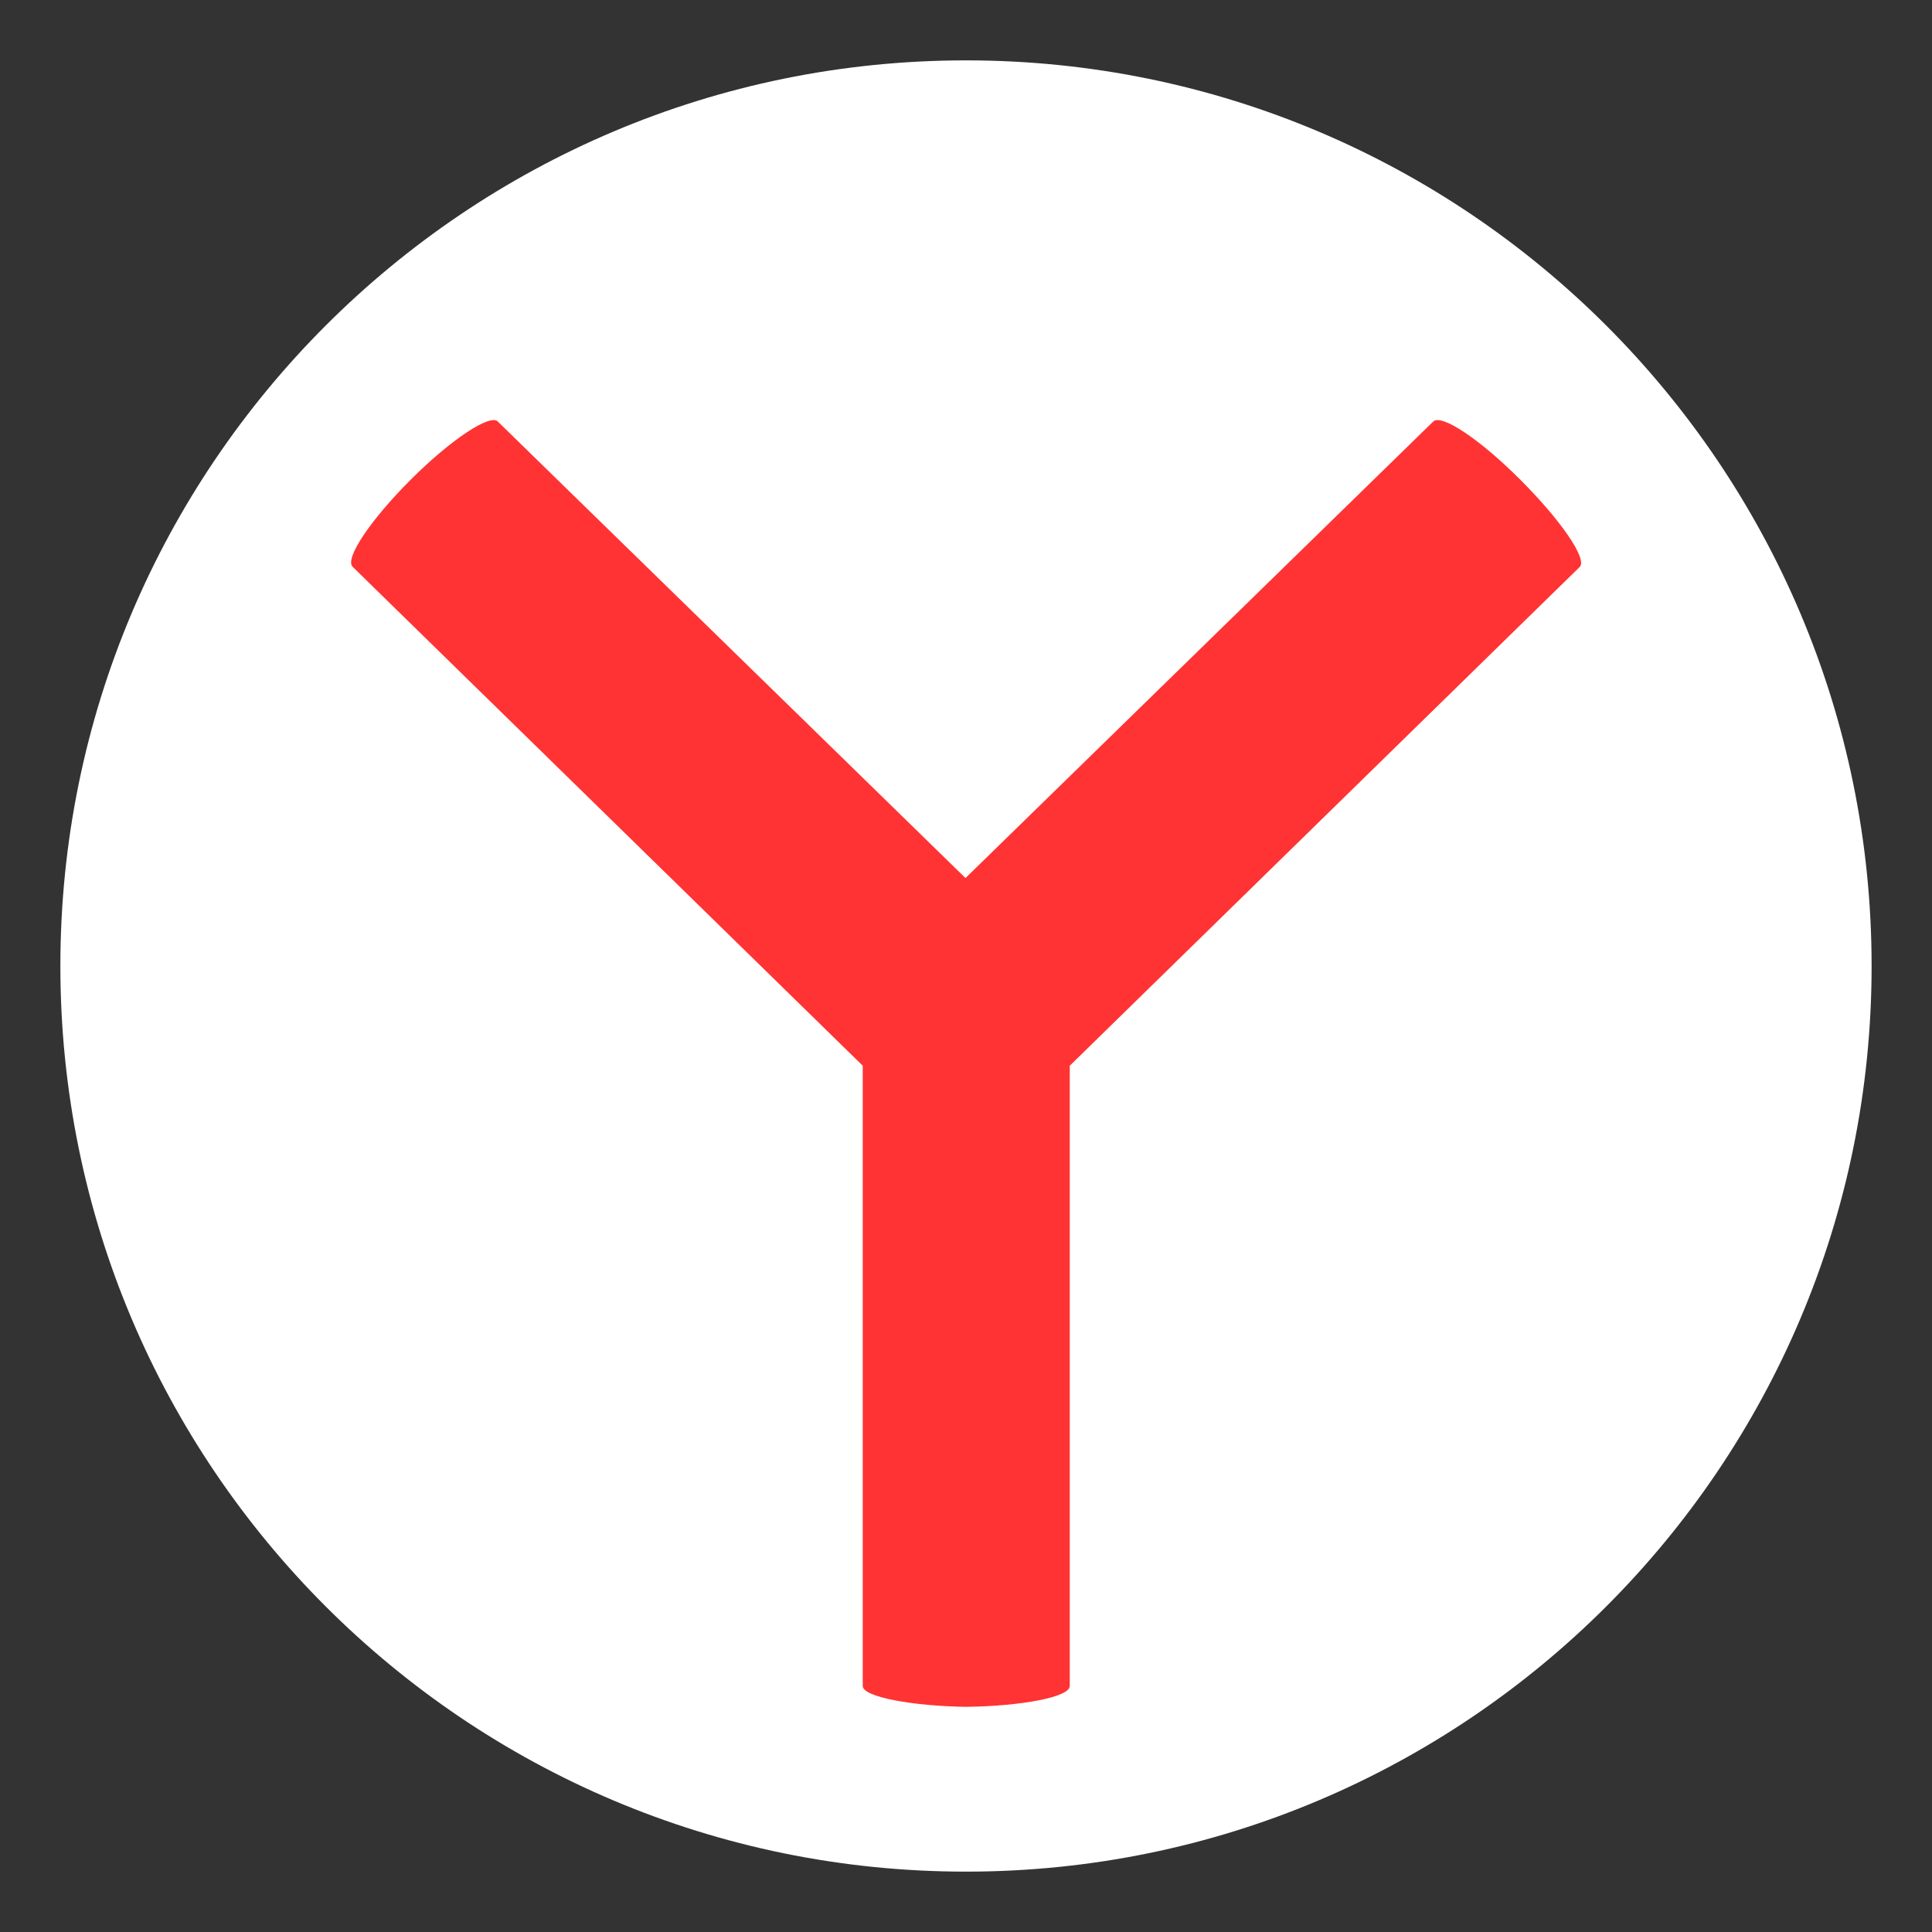
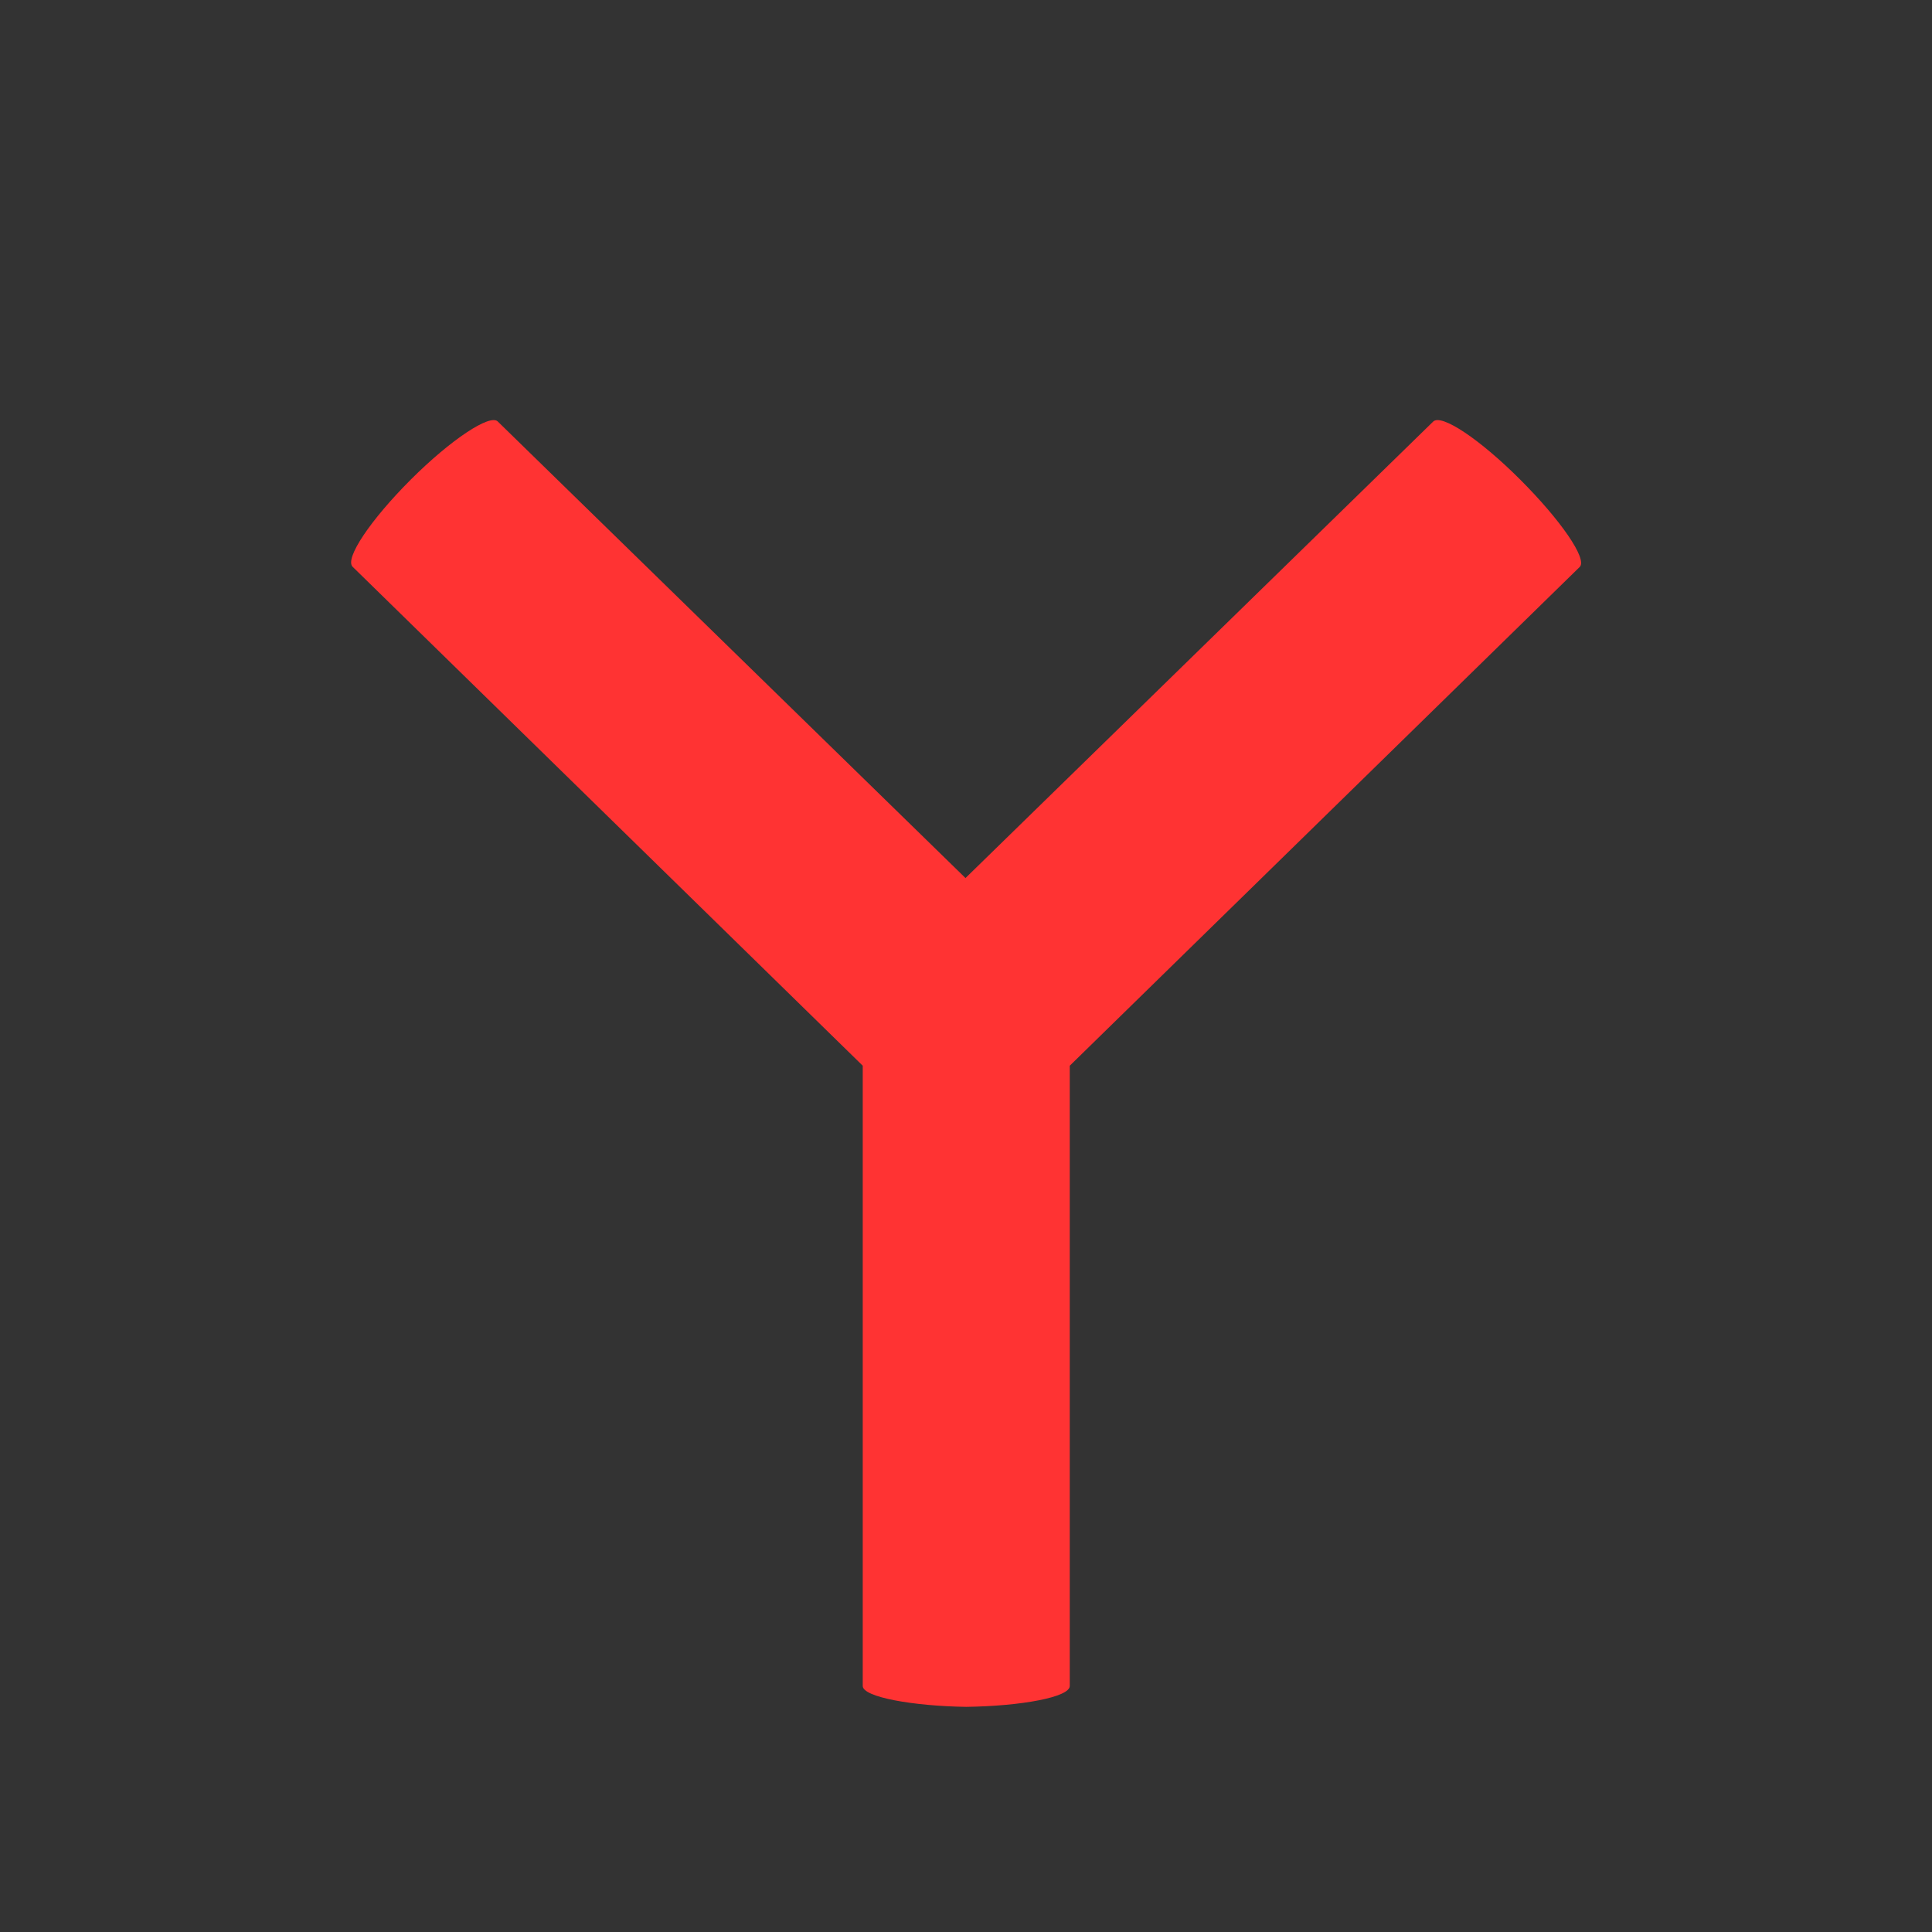
<svg xmlns="http://www.w3.org/2000/svg" width="65" height="65" viewBox="0 0 65 65" fill="none">
  <rect x="0" y="0" width="65" height="65" fill="#333333" stroke="none" />
-   <path fill-rule="evenodd" clip-rule="evenodd" d="M32.5 62.969C49.327 62.969 62.968 49.327 62.968 32.5C62.968 15.673 49.327 2.031 32.5 2.031C15.672 2.031 2.031 15.673 2.031 32.5C2.031 49.327 15.672 62.969 32.5 62.969Z" fill="white" />
  <path fill-rule="evenodd" clip-rule="evenodd" d="M35.991 35.855V56.723C35.991 57.099 34.362 57.4 32.508 57.425C30.73 57.4 29.026 57.099 29.026 56.723V35.855L11.864 19.069C11.588 18.794 12.465 17.491 13.818 16.138C15.171 14.785 16.499 13.909 16.75 14.184L32.483 29.541L48.217 14.184C48.493 13.909 49.796 14.785 51.148 16.138C52.501 17.491 53.403 18.794 53.153 19.069L35.991 35.855Z" fill="#FF3333" />
</svg>